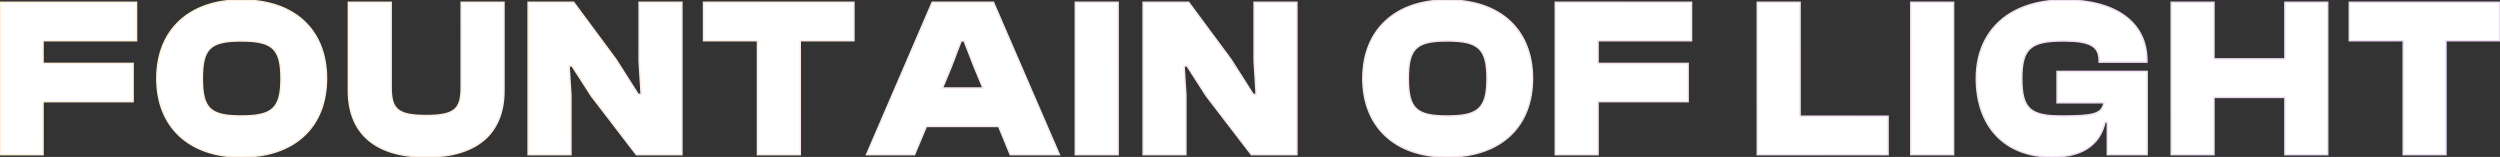
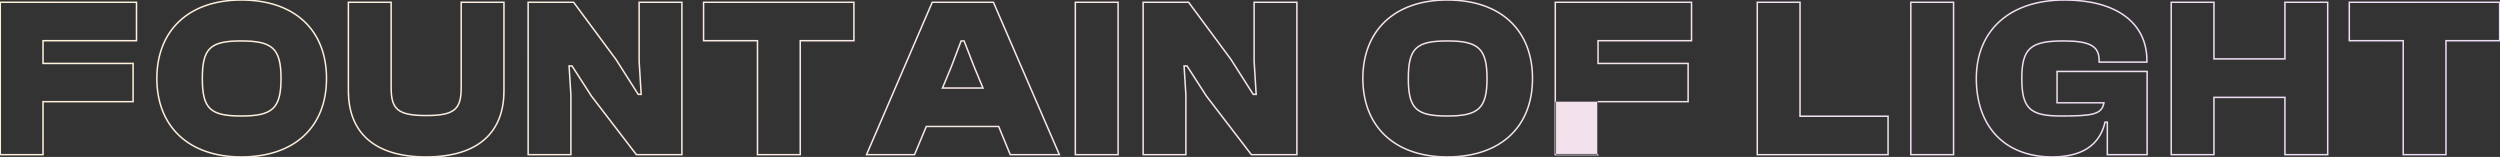
<svg xmlns="http://www.w3.org/2000/svg" width="6595" height="414" viewBox="0 0 6595 414" fill="none">
  <rect x="0" y="0" width="6595" height="414" fill="#333333" stroke="none" />
-   <path d="M113.488 408V268.2H351.088V167.4H113.488V107.4H360.088V6H0.688V408H113.488ZM636.35 414C779.75 414 861.35 332.4 861.35 207C861.35 81.6 779.75 -4.29153e-06 636.35 -4.29153e-06C496.55 -4.29153e-06 413.75 81.6 413.75 207C413.75 332.4 496.55 414 636.35 414ZM636.35 306C554.75 306 533.75 286.8 533.75 207C533.75 127.2 554.75 108 636.35 108C717.95 108 741.35 127.2 741.35 207C741.35 286.8 717.95 306 636.35 306ZM1124.23 414C1264.63 414 1329.43 346.2 1329.43 239.4V6H1216.63V230.4C1216.63 287.4 1200.43 304.8 1124.23 304.8C1048.03 304.8 1031.83 287.4 1031.83 230.4V6H919.03V239.4C919.03 346.2 983.83 414 1124.23 414ZM1506.03 408V250.8L1501.23 174H1509.03L1560.03 253.2L1678.83 408H1798.83V6H1686.03V161.4L1691.43 249H1683.63L1624.83 156.6L1513.23 6H1393.23V408H1506.03ZM2111.02 408V107.4H2252.62V6H1856.02V107.4H1998.22V408H2111.02ZM2412.47 408L2443.67 333.6H2634.47L2665.07 408H2794.67L2620.67 6H2459.27L2285.87 408H2412.47ZM2509.67 175.8L2535.47 108H2543.27L2569.67 175.8L2593.07 232.2H2486.27L2509.67 175.8ZM2949.54 408V6H2836.74V408H2949.54ZM3128.37 408V250.8L3123.57 174H3131.37L3182.37 253.2L3301.17 408H3421.17V6H3308.37V161.4L3313.77 249H3305.97L3247.17 156.6L3135.57 6H3015.57V408H3128.37ZM3817.76 414C3961.16 414 4042.76 332.4 4042.76 207C4042.76 81.6 3961.16 -4.29153e-06 3817.76 -4.29153e-06C3677.96 -4.29153e-06 3595.16 81.6 3595.16 207C3595.16 332.4 3677.96 414 3817.76 414ZM3817.76 306C3736.16 306 3715.16 286.8 3715.16 207C3715.16 127.2 3736.16 108 3817.76 108C3899.36 108 3922.76 127.2 3922.76 207C3922.76 286.8 3899.36 306 3817.76 306ZM4215.64 408V268.2H4453.24V167.4H4215.64V107.4H4462.24V6H4102.84V408H4215.64ZM4980.69 408V306.6H4748.49V6H4635.69V408H4980.69ZM5153.49 408V6H5040.69V408H5153.49ZM5413.92 414C5508.12 414 5542.32 369 5553.12 322.2H5559.12V408H5664.12V188.4H5426.52V271.2H5550.12C5544.72 301.8 5520.72 306 5437.32 306C5355.72 306 5333.52 286.8 5333.52 207C5333.52 127.2 5356.92 108 5443.32 108C5514.72 108 5537.52 122.4 5537.52 159.6V163.8H5663.52V159.6C5663.52 60 5582.52 -4.29153e-06 5446.32 -4.29153e-06C5299.92 -4.29153e-06 5213.52 81.6 5213.52 207C5213.52 332.4 5287.32 414 5413.92 414ZM5840.44 408V256.8H6027.64V408H6140.44V6H6027.64V155.4H5840.44V6H5727.64V408H5840.44ZM6452.47 408V107.4H6594.07V6H6197.47V107.4H6339.67V408H6452.47Z" fill="white" />
-   <path d="M113.488 408V410H115.488V408H113.488ZM113.488 268.2V266.2H111.488V268.2H113.488ZM351.088 268.2V270.2H353.088V268.2H351.088ZM351.088 167.4H353.088V165.4H351.088V167.4ZM113.488 167.4H111.488V169.4H113.488V167.4ZM113.488 107.4V105.4H111.488V107.4H113.488ZM360.088 107.4V109.4H362.088V107.4H360.088ZM360.088 6H362.088V4H360.088V6ZM0.688 6V4H-1.312V6H0.688ZM0.688 408H-1.312V410H0.688V408ZM115.488 408V268.2H111.488V408H115.488ZM113.488 270.2H351.088V266.2H113.488V270.2ZM353.088 268.2V167.4H349.088V268.2H353.088ZM351.088 165.4H113.488V169.4H351.088V165.4ZM115.488 167.4V107.4H111.488V167.4H115.488ZM113.488 109.4H360.088V105.4H113.488V109.4ZM362.088 107.4V6H358.088V107.4H362.088ZM360.088 4H0.688V8H360.088V4ZM-1.312 6V408H2.688V6H-1.312ZM0.688 410H113.488V406H0.688V410ZM636.35 416C708.423 416 765.211 395.489 803.996 358.981C842.793 322.462 863.35 270.146 863.35 207H859.35C859.35 269.254 839.107 320.438 801.254 356.069C763.389 391.711 707.677 412 636.35 412V416ZM863.35 207C863.35 143.854 842.793 91.538 803.996 55.019C765.211 18.511 708.423 -2 636.35 -2V2C707.677 2 763.389 22.289 801.254 57.931C839.107 93.562 859.35 144.746 859.35 207H863.35ZM636.35 -2C566.064 -2 509.88 18.518 471.251 55.021C432.611 91.536 411.75 143.846 411.75 207H415.75C415.75 144.754 436.289 93.564 473.999 57.929C511.72 22.282 566.836 2 636.35 2V-2ZM411.75 207C411.75 270.154 432.611 322.464 471.251 358.979C509.88 395.482 566.064 416 636.35 416V412C566.836 412 511.72 391.718 473.999 356.071C436.289 320.436 415.75 269.246 415.75 207H411.75ZM636.35 304C595.521 304 570.647 299.147 555.832 284.98C541.048 270.841 535.75 246.902 535.75 207H531.75C531.75 246.898 536.952 272.459 553.068 287.87C569.153 303.253 595.579 308 636.35 308V304ZM535.75 207C535.75 167.098 541.048 143.159 555.832 129.02C570.647 114.853 595.521 110 636.35 110V106C595.579 106 569.153 110.747 553.068 126.13C536.952 141.541 531.75 167.102 531.75 207H535.75ZM636.35 110C677.169 110 702.672 114.848 718.095 129.046C733.465 143.195 739.35 167.138 739.35 207H743.35C743.35 167.062 737.535 141.505 720.805 126.104C704.128 110.752 677.131 106 636.35 106V110ZM739.35 207C739.35 246.862 733.465 270.805 718.095 284.954C702.672 299.152 677.169 304 636.35 304V308C677.131 308 704.128 303.248 720.805 287.896C737.535 272.495 743.35 246.938 743.35 207H739.35ZM1329.43 6H1331.43V4H1329.43V6ZM1216.63 6V4H1214.63V6H1216.63ZM1031.83 6H1033.83V4H1031.83V6ZM919.03 6V4H917.03V6H919.03ZM1124.23 416C1194.72 416 1246.57 398.98 1280.82 368.238C1315.09 337.466 1331.43 293.212 1331.43 239.4H1327.43C1327.43 292.388 1311.37 335.434 1278.14 365.262C1244.89 395.12 1194.14 412 1124.23 412V416ZM1331.43 239.4V6H1327.43V239.4H1331.43ZM1329.43 4H1216.63V8H1329.43V4ZM1214.63 6V230.4H1218.63V6H1214.63ZM1214.63 230.4C1214.63 258.863 1210.54 276.604 1197.71 287.448C1184.75 298.402 1162.36 302.8 1124.23 302.8V306.8C1162.3 306.8 1186.11 302.498 1200.3 290.502C1214.62 278.396 1218.63 258.937 1218.63 230.4H1214.63ZM1124.23 302.8C1086.1 302.8 1063.71 298.402 1050.75 287.448C1037.92 276.604 1033.83 258.863 1033.83 230.4H1029.83C1029.83 258.937 1033.84 278.396 1048.16 290.502C1062.35 302.498 1086.16 306.8 1124.23 306.8V302.8ZM1033.83 230.4V6H1029.83V230.4H1033.83ZM1031.83 4H919.03V8H1031.83V4ZM917.03 6V239.4H921.03V6H917.03ZM917.03 239.4C917.03 293.212 933.368 337.466 967.644 368.238C1001.89 398.98 1053.74 416 1124.23 416V412C1054.32 412 1003.57 395.12 970.316 365.262C937.092 335.434 921.03 292.388 921.03 239.4H917.03ZM1506.03 408V410H1508.03V408H1506.03ZM1506.03 250.8H1508.03V250.738L1508.02 250.675L1506.03 250.8ZM1501.23 174V172H1499.1L1499.23 174.125L1501.23 174ZM1509.03 174L1510.71 172.917L1510.12 172H1509.03V174ZM1560.03 253.2L1558.35 254.283L1558.39 254.352L1558.44 254.418L1560.03 253.2ZM1678.83 408L1677.24 409.218L1677.84 410H1678.83V408ZM1798.83 408V410H1800.83V408H1798.83ZM1798.83 6H1800.83V4H1798.83V6ZM1686.03 6V4H1684.03V6H1686.03ZM1686.03 161.4H1684.03V161.462L1684.03 161.523L1686.03 161.4ZM1691.43 249V251H1693.55L1693.42 248.877L1691.43 249ZM1683.63 249L1681.94 250.074L1682.53 251H1683.63V249ZM1624.83 156.6L1626.51 155.526L1626.48 155.466L1626.43 155.409L1624.83 156.6ZM1513.23 6L1514.83 4.809L1514.23 4H1513.23V6ZM1393.23 6V4H1391.23V6H1393.23ZM1393.23 408H1391.23V410H1393.23V408ZM1508.03 408V250.8H1504.03V408H1508.03ZM1508.02 250.675L1503.22 173.875L1499.23 174.125L1504.03 250.925L1508.02 250.675ZM1501.23 176H1509.03V172H1501.23V176ZM1507.35 175.083L1558.35 254.283L1561.71 252.117L1510.71 172.917L1507.35 175.083ZM1558.44 254.418L1677.24 409.218L1680.41 406.782L1561.61 251.982L1558.44 254.418ZM1678.83 410H1798.83V406H1678.83V410ZM1800.83 408V6H1796.83V408H1800.83ZM1798.83 4H1686.03V8H1798.83V4ZM1684.03 6V161.4H1688.03V6H1684.03ZM1684.03 161.523L1689.43 249.123L1693.42 248.877L1688.02 161.277L1684.03 161.523ZM1691.43 247H1683.63V251H1691.43V247ZM1685.31 247.926L1626.51 155.526L1623.14 157.674L1681.94 250.074L1685.31 247.926ZM1626.43 155.409L1514.83 4.809L1511.62 7.191L1623.22 157.791L1626.43 155.409ZM1513.23 4H1393.23V8H1513.23V4ZM1391.23 6V408H1395.23V6H1391.23ZM1393.23 410H1506.03V406H1393.23V410ZM2111.02 408V410H2113.02V408H2111.02ZM2111.02 107.4V105.4H2109.02V107.4H2111.02ZM2252.62 107.4V109.4H2254.62V107.4H2252.62ZM2252.62 6H2254.62V4H2252.62V6ZM1856.02 6V4H1854.02V6H1856.02ZM1856.02 107.4H1854.02V109.4H1856.02V107.4ZM1998.22 107.4H2000.22V105.4H1998.22V107.4ZM1998.22 408H1996.22V410H1998.22V408ZM2113.02 408V107.4H2109.02V408H2113.02ZM2111.02 109.4H2252.62V105.4H2111.02V109.4ZM2254.62 107.4V6H2250.62V107.4H2254.62ZM2252.62 4H1856.02V8H2252.62V4ZM1854.02 6V107.4H1858.02V6H1854.02ZM1856.02 109.4H1998.22V105.4H1856.02V109.4ZM1996.22 107.4V408H2000.22V107.4H1996.22ZM1998.22 410H2111.02V406H1998.22V410ZM2412.47 408V410H2413.8L2414.31 408.773L2412.47 408ZM2443.67 333.6V331.6H2442.34L2441.82 332.827L2443.67 333.6ZM2634.47 333.6L2636.32 332.839L2635.81 331.6H2634.47V333.6ZM2665.07 408L2663.22 408.761L2663.73 410H2665.07V408ZM2794.67 408V410H2797.71L2796.5 407.206L2794.67 408ZM2620.67 6L2622.5 5.206L2621.98 4H2620.67V6ZM2459.27 6V4H2457.95L2457.43 5.208L2459.27 6ZM2285.87 408L2284.03 407.208L2282.83 410H2285.87V408ZM2509.67 175.8L2511.51 176.566L2511.53 176.539L2511.54 176.511L2509.67 175.8ZM2535.47 108V106H2534.09L2533.6 107.289L2535.47 108ZM2543.27 108L2545.13 107.274L2544.63 106H2543.27V108ZM2569.67 175.8L2567.8 176.526L2567.81 176.546L2567.82 176.566L2569.67 175.8ZM2593.07 232.2V234.2H2596.06L2594.91 231.434L2593.07 232.2ZM2486.27 232.2L2484.42 231.434L2483.27 234.2H2486.27V232.2ZM2414.31 408.773L2445.51 334.373L2441.82 332.827L2410.62 407.227L2414.31 408.773ZM2443.67 335.6H2634.47V331.6H2443.67V335.6ZM2632.62 334.361L2663.22 408.761L2666.92 407.239L2636.32 332.839L2632.62 334.361ZM2665.07 410H2794.67V406H2665.07V410ZM2796.5 407.206L2622.5 5.206L2618.83 6.794L2792.83 408.794L2796.5 407.206ZM2620.67 4H2459.27V8H2620.67V4ZM2457.43 5.208L2284.03 407.208L2287.7 408.792L2461.1 6.792L2457.43 5.208ZM2285.87 410H2412.47V406H2285.87V410ZM2511.54 176.511L2537.34 108.711L2533.6 107.289L2507.8 175.089L2511.54 176.511ZM2535.47 110H2543.27V106H2535.47V110ZM2541.4 108.726L2567.8 176.526L2571.53 175.074L2545.13 107.274L2541.4 108.726ZM2567.82 176.566L2591.22 232.966L2594.91 231.434L2571.51 175.034L2567.82 176.566ZM2593.07 230.2H2486.27V234.2H2593.07V230.2ZM2488.11 232.966L2511.51 176.566L2507.82 175.034L2484.42 231.434L2488.11 232.966ZM2949.54 408V410H2951.54V408H2949.54ZM2949.54 6H2951.54V4H2949.54V6ZM2836.74 6V4H2834.74V6H2836.74ZM2836.74 408H2834.74V410H2836.74V408ZM2951.54 408V6H2947.54V408H2951.54ZM2949.54 4H2836.74V8H2949.54V4ZM2834.74 6V408H2838.74V6H2834.74ZM2836.74 410H2949.54V406H2836.74V410ZM3128.37 408V410H3130.37V408H3128.37ZM3128.37 250.8H3130.37V250.738L3130.37 250.675L3128.37 250.8ZM3123.57 174V172H3121.44L3121.57 174.125L3123.57 174ZM3131.37 174L3133.05 172.917L3132.46 172H3131.37V174ZM3182.37 253.2L3180.69 254.283L3180.73 254.352L3180.78 254.418L3182.37 253.2ZM3301.17 408L3299.58 409.218L3300.18 410H3301.17V408ZM3421.17 408V410H3423.17V408H3421.17ZM3421.17 6H3423.17V4H3421.17V6ZM3308.37 6V4H3306.37V6H3308.37ZM3308.37 161.4H3306.37V161.462L3306.37 161.523L3308.37 161.4ZM3313.77 249V251H3315.9L3315.77 248.877L3313.77 249ZM3305.97 249L3304.28 250.074L3304.87 251H3305.97V249ZM3247.17 156.6L3248.86 155.526L3248.82 155.466L3248.78 155.409L3247.17 156.6ZM3135.57 6L3137.18 4.809L3136.58 4H3135.57V6ZM3015.57 6V4H3013.57V6H3015.57ZM3015.57 408H3013.57V410H3015.57V408ZM3130.37 408V250.8H3126.37V408H3130.37ZM3130.37 250.675L3125.57 173.875L3121.57 174.125L3126.37 250.925L3130.37 250.675ZM3123.57 176H3131.37V172H3123.57V176ZM3129.69 175.083L3180.69 254.283L3184.05 252.117L3133.05 172.917L3129.69 175.083ZM3180.78 254.418L3299.58 409.218L3302.76 406.782L3183.96 251.982L3180.78 254.418ZM3301.17 410H3421.17V406H3301.17V410ZM3423.17 408V6H3419.17V408H3423.17ZM3421.17 4H3308.37V8H3421.17V4ZM3306.37 6V161.4H3310.37V6H3306.37ZM3306.37 161.523L3311.77 249.123L3315.77 248.877L3310.37 161.277L3306.37 161.523ZM3313.77 247H3305.97V251H3313.77V247ZM3307.66 247.926L3248.86 155.526L3245.48 157.674L3304.28 250.074L3307.66 247.926ZM3248.78 155.409L3137.18 4.809L3133.96 7.191L3245.56 157.791L3248.78 155.409ZM3135.57 4H3015.57V8H3135.57V4ZM3013.57 6V408H3017.57V6H3013.57ZM3015.57 410H3128.37V406H3015.57V410ZM3817.76 416C3889.83 416 3946.62 395.489 3985.4 358.981C4024.2 322.462 4044.76 270.146 4044.76 207H4040.76C4040.76 269.254 4020.51 320.438 3982.66 356.069C3944.8 391.711 3889.08 412 3817.76 412V416ZM4044.76 207C4044.76 143.854 4024.2 91.538 3985.4 55.019C3946.62 18.511 3889.83 -2 3817.76 -2V2C3889.08 2 3944.8 22.289 3982.66 57.931C4020.51 93.562 4040.76 144.746 4040.76 207H4044.76ZM3817.76 -2C3747.47 -2 3691.29 18.518 3652.66 55.021C3614.02 91.536 3593.16 143.846 3593.16 207H3597.16C3597.16 144.754 3617.69 93.564 3655.4 57.929C3693.13 22.282 3748.24 2 3817.76 2V-2ZM3593.16 207C3593.16 270.154 3614.02 322.464 3652.66 358.979C3691.29 395.482 3747.47 416 3817.76 416V412C3748.24 412 3693.13 391.718 3655.4 356.071C3617.69 320.436 3597.16 269.246 3597.16 207H3593.16ZM3817.76 304C3776.93 304 3752.05 299.147 3737.24 284.98C3722.45 270.841 3717.16 246.902 3717.16 207H3713.16C3713.16 246.898 3718.36 272.459 3734.47 287.87C3750.56 303.253 3776.99 308 3817.76 308V304ZM3717.16 207C3717.16 167.098 3722.45 143.159 3737.24 129.02C3752.05 114.853 3776.93 110 3817.76 110V106C3776.99 106 3750.56 110.747 3734.47 126.13C3718.36 141.541 3713.16 167.102 3713.16 207H3717.16ZM3817.76 110C3858.58 110 3884.08 114.848 3899.5 129.046C3914.87 143.195 3920.76 167.138 3920.76 207H3924.76C3924.76 167.062 3918.94 141.505 3902.21 126.104C3885.53 110.752 3858.54 106 3817.76 106V110ZM3920.76 207C3920.76 246.862 3914.87 270.805 3899.5 284.954C3884.08 299.152 3858.58 304 3817.76 304V308C3858.54 308 3885.53 303.248 3902.21 287.896C3918.94 272.495 3924.76 246.938 3924.76 207H3920.76ZM4215.64 408V410H4217.64V408H4215.64ZM4215.64 268.2V266.2H4213.64V268.2H4215.64ZM4453.24 268.2V270.2H4455.24V268.2H4453.24ZM4453.24 167.4H4455.24V165.4H4453.24V167.4ZM4215.64 167.4H4213.64V169.4H4215.64V167.4ZM4215.64 107.4V105.4H4213.64V107.4H4215.64ZM4462.24 107.4V109.4H4464.24V107.4H4462.24ZM4462.24 6H4464.24V4H4462.24V6ZM4102.84 6V4H4100.84V6H4102.84ZM4102.84 408H4100.84V410H4102.84V408ZM4217.64 408V268.2H4213.64V408H4217.64ZM4215.64 270.2H4453.24V266.2H4215.64V270.2ZM4455.24 268.2V167.4H4451.24V268.2H4455.24ZM4453.24 165.4H4215.64V169.4H4453.24V165.4ZM4217.64 167.4V107.4H4213.64V167.4H4217.64ZM4215.64 109.4H4462.24V105.4H4215.64V109.4ZM4464.24 107.4V6H4460.24V107.4H4464.24ZM4462.24 4H4102.84V8H4462.24V4ZM4100.84 6V408H4104.84V6H4100.84ZM4102.84 410H4215.64V406H4102.84V410ZM4980.69 408V410H4982.69V408H4980.69ZM4980.69 306.6H4982.69V304.6H4980.69V306.6ZM4748.49 306.6H4746.49V308.6H4748.49V306.6ZM4748.49 6H4750.49V4H4748.49V6ZM4635.69 6V4H4633.69V6H4635.69ZM4635.69 408H4633.69V410H4635.69V408ZM4982.69 408V306.6H4978.69V408H4982.69ZM4980.69 304.6H4748.49V308.6H4980.69V304.6ZM4750.49 306.6V6H4746.49V306.6H4750.49ZM4748.49 4H4635.69V8H4748.49V4ZM4633.69 6V408H4637.69V6H4633.69ZM4635.69 410H4980.69V406H4635.69V410ZM5153.49 408V410H5155.49V408H5153.49ZM5153.49 6H5155.49V4H5153.49V6ZM5040.69 6V4H5038.69V6H5040.69ZM5040.69 408H5038.69V410H5040.69V408ZM5155.49 408V6H5151.49V408H5155.49ZM5153.49 4H5040.69V8H5153.49V4ZM5038.69 6V408H5042.69V6H5038.69ZM5040.69 410H5153.49V406H5040.69V410ZM5553.12 322.2V320.2H5551.52L5551.17 321.75L5553.12 322.2ZM5559.12 322.2H5561.12V320.2H5559.12V322.2ZM5559.12 408H5557.12V410H5559.12V408ZM5664.12 408V410H5666.12V408H5664.12ZM5664.12 188.4H5666.12V186.4H5664.12V188.4ZM5426.52 188.4V186.4H5424.52V188.4H5426.52ZM5426.52 271.2H5424.52V273.2H5426.52V271.2ZM5550.12 271.2L5552.09 271.548L5552.5 269.2H5550.12V271.2ZM5537.52 163.8H5535.52V165.8H5537.52V163.8ZM5663.52 163.8V165.8H5665.52V163.8H5663.52ZM5413.92 416C5461.33 416 5493.91 404.671 5516.03 387.22C5538.15 369.766 5549.59 346.365 5555.06 322.65L5551.17 321.75C5545.84 344.835 5534.78 367.334 5513.55 384.08C5492.32 400.829 5460.7 412 5413.92 412V416ZM5553.12 324.2H5559.12V320.2H5553.12V324.2ZM5557.12 322.2V408H5561.12V322.2H5557.12ZM5559.12 410H5664.12V406H5559.12V410ZM5666.12 408V188.4H5662.12V408H5666.12ZM5664.12 186.4H5426.52V190.4H5664.12V186.4ZM5424.52 188.4V271.2H5428.52V188.4H5424.52ZM5426.52 273.2H5550.12V269.2H5426.52V273.2ZM5548.15 270.852C5546.84 278.26 5544.44 283.863 5540.47 288.194C5536.48 292.532 5530.75 295.777 5522.42 298.152C5505.64 302.935 5479.09 304 5437.32 304V308C5478.94 308 5506.09 306.965 5523.51 301.998C5532.29 299.498 5538.77 295.955 5543.41 290.9C5548.06 285.837 5550.69 279.44 5552.09 271.548L5548.15 270.852ZM5437.32 304C5396.49 304 5371.3 299.149 5356.18 284.966C5341.11 270.823 5335.52 246.882 5335.52 207H5331.52C5331.52 246.918 5337.02 272.477 5353.45 287.884C5369.83 303.251 5396.54 308 5437.32 308V304ZM5335.52 207C5335.52 167.136 5341.4 143.216 5357.34 129.071C5373.37 114.852 5400.08 110 5443.32 110V106C5400.15 106 5371.96 110.748 5354.69 126.079C5337.33 141.484 5331.52 167.064 5331.52 207H5335.52ZM5443.32 110C5479 110 5502.08 113.62 5516.21 121.592C5523.21 125.539 5527.99 130.543 5531.04 136.73C5534.12 142.948 5535.52 150.492 5535.52 159.6H5539.52C5539.52 150.108 5538.06 141.902 5534.63 134.957C5531.18 127.982 5525.8 122.411 5518.17 118.108C5503.06 109.58 5479.03 106 5443.32 106V110ZM5535.52 159.6V163.8H5539.52V159.6H5535.52ZM5537.52 165.8H5663.52V161.8H5537.52V165.8ZM5665.52 163.8V159.6H5661.52V163.8H5665.52ZM5665.52 159.6C5665.52 109.189 5644.98 68.681 5607.18 40.84C5569.44 13.053 5514.67 -2 5446.32 -2V2C5514.16 2 5567.99 16.947 5604.8 44.06C5641.55 71.119 5661.52 110.411 5661.52 159.6H5665.52ZM5446.32 -2C5372.75 -2 5314.03 18.504 5273.67 54.992C5233.3 91.499 5211.52 143.819 5211.52 207H5215.52C5215.52 144.781 5236.94 93.601 5276.36 57.959C5315.8 22.296 5373.48 2 5446.32 2V-2ZM5211.52 207C5211.52 270.087 5230.08 322.374 5264.79 358.903C5299.51 395.445 5350.17 416 5413.92 416V412C5351.06 412 5301.52 391.755 5267.69 356.147C5233.85 320.526 5215.52 269.313 5215.52 207H5211.52ZM5840.44 408V410H5842.44V408H5840.44ZM5840.44 256.8V254.8H5838.44V256.8H5840.44ZM6027.64 256.8H6029.64V254.8H6027.64V256.8ZM6027.64 408H6025.64V410H6027.64V408ZM6140.44 408V410H6142.44V408H6140.44ZM6140.44 6H6142.44V4H6140.44V6ZM6027.64 6V4H6025.64V6H6027.64ZM6027.64 155.4V157.4H6029.64V155.4H6027.64ZM5840.44 155.4H5838.44V157.4H5840.44V155.4ZM5840.44 6H5842.44V4H5840.44V6ZM5727.64 6V4H5725.64V6H5727.64ZM5727.64 408H5725.64V410H5727.64V408ZM5842.44 408V256.8H5838.44V408H5842.44ZM5840.44 258.8H6027.64V254.8H5840.44V258.8ZM6025.64 256.8V408H6029.64V256.8H6025.64ZM6027.64 410H6140.44V406H6027.64V410ZM6142.44 408V6H6138.44V408H6142.44ZM6140.44 4H6027.64V8H6140.44V4ZM6025.64 6V155.4H6029.64V6H6025.64ZM6027.64 153.4H5840.44V157.4H6027.64V153.4ZM5842.44 155.4V6H5838.44V155.4H5842.44ZM5840.44 4H5727.64V8H5840.44V4ZM5725.64 6V408H5729.64V6H5725.64ZM5727.64 410H5840.44V406H5727.64V410ZM6452.47 408V410H6454.47V408H6452.47ZM6452.47 107.4V105.4H6450.47V107.4H6452.47ZM6594.07 107.4V109.4H6596.07V107.4H6594.07ZM6594.07 6H6596.07V4H6594.07V6ZM6197.47 6V4H6195.47V6H6197.47ZM6197.47 107.4H6195.47V109.4H6197.47V107.4ZM6339.67 107.4H6341.67V105.4H6339.67V107.4ZM6339.67 408H6337.67V410H6339.67V408ZM6454.47 408V107.4H6450.47V408H6454.47ZM6452.47 109.4H6594.07V105.4H6452.47V109.4ZM6596.07 107.4V6H6592.07V107.4H6596.07ZM6594.07 4H6197.47V8H6594.07V4ZM6195.47 6V107.4H6199.47V6H6195.47ZM6197.47 109.4H6339.67V105.4H6197.47V109.4ZM6337.67 107.4V408H6341.67V107.4H6337.67ZM6339.67 410H6452.47V406H6339.67V410Z" fill="url(#paint0_linear_3_9)" />
+   <path d="M113.488 408V410H115.488V408H113.488ZM113.488 268.2V266.2H111.488V268.2H113.488ZM351.088 268.2V270.2H353.088V268.2H351.088ZM351.088 167.4H353.088V165.4H351.088V167.4ZM113.488 167.4H111.488V169.4H113.488V167.4ZM113.488 107.4V105.4H111.488V107.4H113.488ZM360.088 107.4V109.4H362.088V107.4H360.088ZM360.088 6H362.088V4H360.088V6ZM0.688 6V4H-1.312V6H0.688ZM0.688 408H-1.312V410H0.688V408ZM115.488 408V268.2H111.488V408H115.488ZM113.488 270.2H351.088V266.2H113.488V270.2ZM353.088 268.2V167.4H349.088V268.2H353.088ZM351.088 165.4H113.488V169.4H351.088V165.4ZM115.488 167.4V107.4H111.488V167.4H115.488ZM113.488 109.4H360.088V105.4H113.488V109.4ZM362.088 107.4V6H358.088V107.4H362.088ZM360.088 4H0.688V8H360.088V4ZM-1.312 6V408H2.688V6H-1.312ZM0.688 410H113.488V406H0.688V410ZM636.35 416C708.423 416 765.211 395.489 803.996 358.981C842.793 322.462 863.35 270.146 863.35 207H859.35C859.35 269.254 839.107 320.438 801.254 356.069C763.389 391.711 707.677 412 636.35 412V416ZM863.35 207C863.35 143.854 842.793 91.538 803.996 55.019C765.211 18.511 708.423 -2 636.35 -2V2C707.677 2 763.389 22.289 801.254 57.931C839.107 93.562 859.35 144.746 859.35 207H863.35ZM636.35 -2C566.064 -2 509.88 18.518 471.251 55.021C432.611 91.536 411.75 143.846 411.75 207H415.75C415.75 144.754 436.289 93.564 473.999 57.929C511.72 22.282 566.836 2 636.35 2V-2ZM411.75 207C411.75 270.154 432.611 322.464 471.251 358.979C509.88 395.482 566.064 416 636.35 416V412C566.836 412 511.72 391.718 473.999 356.071C436.289 320.436 415.75 269.246 415.75 207H411.75ZM636.35 304C595.521 304 570.647 299.147 555.832 284.98C541.048 270.841 535.75 246.902 535.75 207H531.75C531.75 246.898 536.952 272.459 553.068 287.87C569.153 303.253 595.579 308 636.35 308V304ZM535.75 207C535.75 167.098 541.048 143.159 555.832 129.02C570.647 114.853 595.521 110 636.35 110V106C595.579 106 569.153 110.747 553.068 126.13C536.952 141.541 531.75 167.102 531.75 207H535.75ZM636.35 110C677.169 110 702.672 114.848 718.095 129.046C733.465 143.195 739.35 167.138 739.35 207H743.35C743.35 167.062 737.535 141.505 720.805 126.104C704.128 110.752 677.131 106 636.35 106V110ZM739.35 207C739.35 246.862 733.465 270.805 718.095 284.954C702.672 299.152 677.169 304 636.35 304V308C677.131 308 704.128 303.248 720.805 287.896C737.535 272.495 743.35 246.938 743.35 207H739.35ZM1329.43 6H1331.43V4H1329.43V6ZM1216.63 6V4H1214.63V6H1216.63ZM1031.83 6H1033.83V4H1031.83V6ZM919.03 6V4H917.03V6H919.03ZM1124.23 416C1194.72 416 1246.57 398.98 1280.82 368.238C1315.09 337.466 1331.43 293.212 1331.43 239.4H1327.43C1327.43 292.388 1311.37 335.434 1278.14 365.262C1244.89 395.12 1194.14 412 1124.23 412V416ZM1331.43 239.4V6H1327.43V239.4H1331.43ZM1329.43 4H1216.63V8H1329.43V4ZM1214.63 6V230.4H1218.63V6H1214.63ZM1214.63 230.4C1214.63 258.863 1210.54 276.604 1197.71 287.448C1184.75 298.402 1162.36 302.8 1124.23 302.8V306.8C1162.3 306.8 1186.11 302.498 1200.3 290.502C1214.62 278.396 1218.63 258.937 1218.63 230.4H1214.63ZM1124.23 302.8C1086.1 302.8 1063.71 298.402 1050.75 287.448C1037.92 276.604 1033.83 258.863 1033.83 230.4H1029.83C1029.83 258.937 1033.84 278.396 1048.16 290.502C1062.35 302.498 1086.16 306.8 1124.23 306.8V302.8ZM1033.83 230.4V6H1029.83V230.4H1033.83ZM1031.83 4H919.03V8H1031.83V4ZM917.03 6V239.4H921.03V6H917.03ZM917.03 239.4C917.03 293.212 933.368 337.466 967.644 368.238C1001.89 398.98 1053.74 416 1124.23 416V412C1054.32 412 1003.57 395.12 970.316 365.262C937.092 335.434 921.03 292.388 921.03 239.4H917.03ZM1506.03 408V410H1508.03V408H1506.03ZM1506.03 250.8H1508.03V250.738L1508.02 250.675L1506.03 250.8ZM1501.23 174V172H1499.1L1499.23 174.125L1501.23 174ZM1509.03 174L1510.71 172.917L1510.12 172H1509.03V174ZM1560.03 253.2L1558.35 254.283L1558.39 254.352L1558.44 254.418L1560.03 253.2ZM1678.83 408L1677.24 409.218L1677.84 410H1678.83V408ZM1798.83 408V410H1800.83V408H1798.83ZM1798.83 6H1800.83V4H1798.83V6ZM1686.03 6V4H1684.03V6H1686.03ZM1686.03 161.4H1684.03V161.462L1684.03 161.523L1686.03 161.4ZM1691.43 249V251H1693.55L1693.42 248.877L1691.43 249ZM1683.63 249L1681.94 250.074L1682.53 251H1683.63V249ZM1624.83 156.6L1626.51 155.526L1626.48 155.466L1626.43 155.409L1624.83 156.6ZM1513.23 6L1514.83 4.809L1514.23 4H1513.23V6ZM1393.23 6V4H1391.23V6H1393.23ZM1393.23 408H1391.23V410H1393.23V408ZM1508.03 408V250.8H1504.03V408H1508.03ZM1508.02 250.675L1503.22 173.875L1499.23 174.125L1504.03 250.925L1508.02 250.675ZM1501.23 176H1509.03V172H1501.23V176ZM1507.35 175.083L1558.35 254.283L1561.71 252.117L1510.71 172.917L1507.35 175.083ZM1558.44 254.418L1677.24 409.218L1680.41 406.782L1561.61 251.982L1558.44 254.418ZM1678.83 410H1798.83V406H1678.83V410ZM1800.83 408V6H1796.83V408H1800.83ZM1798.83 4H1686.03V8H1798.83V4ZM1684.03 6V161.4H1688.03V6H1684.03ZM1684.03 161.523L1689.43 249.123L1693.42 248.877L1688.02 161.277L1684.03 161.523ZM1691.43 247H1683.63V251H1691.43V247ZM1685.31 247.926L1626.51 155.526L1623.14 157.674L1681.94 250.074L1685.31 247.926ZM1626.43 155.409L1514.83 4.809L1511.62 7.191L1623.22 157.791L1626.43 155.409ZM1513.23 4H1393.23V8H1513.23V4ZM1391.23 6V408H1395.23V6H1391.23ZM1393.23 410H1506.03V406H1393.23V410ZM2111.02 408V410H2113.02V408H2111.02ZM2111.02 107.4V105.4H2109.02V107.4H2111.02ZM2252.62 107.4V109.4H2254.62V107.4H2252.62ZM2252.62 6H2254.62V4H2252.62V6ZM1856.02 6V4H1854.02V6H1856.02ZM1856.02 107.4H1854.02V109.4H1856.02V107.4ZM1998.22 107.4H2000.22V105.4H1998.22V107.4ZM1998.22 408H1996.22V410H1998.22V408ZM2113.02 408V107.4H2109.02V408H2113.02ZM2111.02 109.4H2252.62V105.4H2111.02V109.4ZM2254.62 107.4V6H2250.62V107.4H2254.62ZM2252.62 4H1856.02V8H2252.62V4ZM1854.02 6V107.4H1858.02V6H1854.02ZM1856.02 109.4H1998.22V105.4H1856.02V109.4ZM1996.22 107.4V408H2000.22V107.4H1996.22ZM1998.22 410H2111.02V406H1998.22V410ZM2412.47 408V410H2413.8L2414.31 408.773L2412.47 408ZM2443.67 333.6V331.6H2442.34L2441.82 332.827L2443.67 333.6ZM2634.47 333.6L2636.32 332.839L2635.81 331.6H2634.47V333.6ZM2665.07 408L2663.22 408.761L2663.73 410H2665.07V408ZM2794.67 408V410H2797.71L2796.5 407.206L2794.67 408ZM2620.67 6L2622.5 5.206L2621.98 4H2620.67V6ZM2459.27 6V4H2457.95L2457.43 5.208L2459.27 6ZM2285.87 408L2284.03 407.208L2282.83 410H2285.87V408ZM2509.67 175.8L2511.51 176.566L2511.53 176.539L2511.54 176.511L2509.67 175.8ZM2535.47 108V106H2534.09L2533.6 107.289L2535.47 108ZM2543.27 108L2545.13 107.274L2544.63 106H2543.27V108ZM2569.67 175.8L2567.8 176.526L2567.81 176.546L2567.82 176.566L2569.67 175.8ZM2593.07 232.2V234.2H2596.06L2594.91 231.434L2593.07 232.2ZM2486.27 232.2L2484.42 231.434L2483.27 234.2H2486.27V232.2ZM2414.31 408.773L2445.51 334.373L2441.82 332.827L2410.62 407.227L2414.31 408.773ZM2443.67 335.6H2634.47V331.6H2443.67V335.6ZM2632.62 334.361L2663.22 408.761L2666.92 407.239L2636.32 332.839L2632.62 334.361ZM2665.07 410H2794.67V406H2665.07V410ZM2796.5 407.206L2622.5 5.206L2618.83 6.794L2792.83 408.794L2796.5 407.206ZM2620.67 4H2459.27V8H2620.67V4ZM2457.43 5.208L2284.03 407.208L2287.7 408.792L2461.1 6.792L2457.43 5.208ZM2285.87 410H2412.47V406H2285.87V410ZM2511.54 176.511L2537.34 108.711L2533.6 107.289L2507.8 175.089L2511.54 176.511ZM2535.47 110H2543.27V106H2535.47V110ZM2541.4 108.726L2567.8 176.526L2571.53 175.074L2545.13 107.274L2541.4 108.726ZM2567.82 176.566L2591.22 232.966L2594.91 231.434L2571.51 175.034L2567.82 176.566ZM2593.07 230.2H2486.27V234.2H2593.07V230.2ZM2488.11 232.966L2511.51 176.566L2507.82 175.034L2484.42 231.434L2488.11 232.966ZM2949.54 408V410H2951.54V408H2949.54ZM2949.54 6H2951.54V4H2949.54V6ZM2836.74 6V4H2834.74V6H2836.74ZM2836.74 408H2834.74V410H2836.74V408ZM2951.54 408V6H2947.54V408H2951.54ZM2949.54 4H2836.74V8H2949.54V4ZM2834.74 6V408H2838.74V6H2834.74ZM2836.74 410H2949.54V406H2836.74V410ZM3128.37 408V410H3130.37V408H3128.37ZM3128.37 250.8H3130.37V250.738L3130.37 250.675L3128.37 250.8ZM3123.57 174V172H3121.44L3121.57 174.125L3123.57 174ZM3131.37 174L3133.05 172.917L3132.46 172H3131.37V174ZM3182.37 253.2L3180.69 254.283L3180.73 254.352L3180.78 254.418L3182.37 253.2ZM3301.17 408L3299.58 409.218L3300.18 410H3301.17V408ZM3421.17 408V410H3423.17V408H3421.17ZM3421.17 6H3423.17V4H3421.17V6ZM3308.37 6V4H3306.37V6H3308.37ZM3308.37 161.4H3306.37V161.462L3306.37 161.523L3308.37 161.4ZM3313.77 249V251H3315.9L3315.77 248.877L3313.77 249ZM3305.97 249L3304.28 250.074L3304.87 251H3305.97V249ZM3247.17 156.6L3248.86 155.526L3248.82 155.466L3248.78 155.409L3247.17 156.6ZM3135.57 6L3137.18 4.809L3136.58 4H3135.57V6ZM3015.57 6V4H3013.57V6H3015.57ZM3015.57 408H3013.57V410H3015.57V408ZM3130.37 408V250.8H3126.37V408H3130.37ZM3130.37 250.675L3125.57 173.875L3121.57 174.125L3126.37 250.925L3130.37 250.675ZM3123.57 176H3131.37V172H3123.57V176ZM3129.69 175.083L3180.69 254.283L3184.05 252.117L3133.05 172.917L3129.69 175.083ZM3180.78 254.418L3299.58 409.218L3302.76 406.782L3183.96 251.982L3180.78 254.418ZM3301.17 410H3421.17V406H3301.17V410ZM3423.17 408V6H3419.17V408H3423.17ZM3421.17 4H3308.37V8H3421.17V4ZM3306.37 6V161.4H3310.37V6H3306.37ZM3306.37 161.523L3311.77 249.123L3315.77 248.877L3310.37 161.277L3306.37 161.523ZM3313.77 247H3305.97V251H3313.77V247ZM3307.66 247.926L3248.86 155.526L3245.48 157.674L3304.28 250.074L3307.66 247.926ZM3248.78 155.409L3137.18 4.809L3133.96 7.191L3245.56 157.791L3248.78 155.409ZM3135.57 4H3015.57V8H3135.57V4ZM3013.57 6V408H3017.57V6H3013.57ZM3015.57 410H3128.37V406H3015.57V410ZM3817.76 416C3889.83 416 3946.62 395.489 3985.4 358.981C4024.2 322.462 4044.76 270.146 4044.76 207H4040.76C4040.76 269.254 4020.51 320.438 3982.66 356.069C3944.8 391.711 3889.08 412 3817.76 412V416ZM4044.76 207C4044.76 143.854 4024.2 91.538 3985.4 55.019C3946.62 18.511 3889.83 -2 3817.76 -2V2C3889.08 2 3944.8 22.289 3982.66 57.931C4020.51 93.562 4040.76 144.746 4040.76 207H4044.76ZM3817.76 -2C3747.47 -2 3691.29 18.518 3652.66 55.021C3614.02 91.536 3593.16 143.846 3593.16 207H3597.16C3597.16 144.754 3617.69 93.564 3655.4 57.929C3693.13 22.282 3748.24 2 3817.76 2V-2ZM3593.16 207C3593.16 270.154 3614.02 322.464 3652.66 358.979C3691.29 395.482 3747.47 416 3817.76 416V412C3748.24 412 3693.13 391.718 3655.4 356.071C3617.69 320.436 3597.16 269.246 3597.16 207H3593.16ZM3817.76 304C3776.93 304 3752.05 299.147 3737.24 284.98C3722.45 270.841 3717.16 246.902 3717.16 207H3713.16C3713.16 246.898 3718.36 272.459 3734.47 287.87C3750.56 303.253 3776.99 308 3817.76 308V304ZM3717.16 207C3717.16 167.098 3722.45 143.159 3737.24 129.02C3752.05 114.853 3776.93 110 3817.76 110V106C3776.99 106 3750.56 110.747 3734.47 126.13C3718.36 141.541 3713.16 167.102 3713.16 207H3717.16ZM3817.76 110C3858.58 110 3884.08 114.848 3899.5 129.046C3914.87 143.195 3920.76 167.138 3920.76 207H3924.76C3924.76 167.062 3918.94 141.505 3902.21 126.104C3885.53 110.752 3858.54 106 3817.76 106V110ZM3920.76 207C3920.76 246.862 3914.87 270.805 3899.5 284.954C3884.08 299.152 3858.58 304 3817.76 304V308C3858.54 308 3885.53 303.248 3902.21 287.896C3918.94 272.495 3924.76 246.938 3924.76 207H3920.76ZM4215.64 408V410H4217.64V408H4215.64ZM4215.64 268.2V266.2H4213.64V268.2H4215.64ZM4453.24 268.2V270.2H4455.24V268.2H4453.24ZM4453.24 167.4H4455.24V165.4H4453.24V167.4ZM4215.64 167.4H4213.64V169.4H4215.64V167.4ZM4215.64 107.4V105.4H4213.64V107.4H4215.64ZM4462.24 107.4V109.4H4464.24V107.4H4462.24ZM4462.24 6H4464.24V4H4462.24V6ZM4102.84 6V4H4100.84V6H4102.84ZM4102.84 408H4100.84V410H4102.84V408ZV268.2H4213.64V408H4217.64ZM4215.64 270.2H4453.24V266.2H4215.64V270.2ZM4455.24 268.2V167.4H4451.24V268.2H4455.24ZM4453.24 165.4H4215.64V169.4H4453.24V165.4ZM4217.64 167.4V107.4H4213.64V167.4H4217.64ZM4215.64 109.4H4462.24V105.4H4215.64V109.4ZM4464.24 107.4V6H4460.24V107.4H4464.24ZM4462.24 4H4102.84V8H4462.24V4ZM4100.84 6V408H4104.84V6H4100.84ZM4102.84 410H4215.64V406H4102.84V410ZM4980.69 408V410H4982.69V408H4980.69ZM4980.69 306.6H4982.69V304.6H4980.69V306.6ZM4748.49 306.6H4746.49V308.6H4748.49V306.6ZM4748.49 6H4750.49V4H4748.49V6ZM4635.69 6V4H4633.69V6H4635.69ZM4635.69 408H4633.69V410H4635.69V408ZM4982.69 408V306.6H4978.69V408H4982.69ZM4980.69 304.6H4748.49V308.6H4980.69V304.6ZM4750.49 306.6V6H4746.49V306.6H4750.49ZM4748.49 4H4635.69V8H4748.49V4ZM4633.69 6V408H4637.69V6H4633.69ZM4635.69 410H4980.69V406H4635.69V410ZM5153.49 408V410H5155.49V408H5153.49ZM5153.49 6H5155.49V4H5153.49V6ZM5040.69 6V4H5038.69V6H5040.69ZM5040.69 408H5038.69V410H5040.69V408ZM5155.49 408V6H5151.49V408H5155.49ZM5153.49 4H5040.69V8H5153.49V4ZM5038.69 6V408H5042.69V6H5038.69ZM5040.69 410H5153.49V406H5040.69V410ZM5553.12 322.2V320.2H5551.52L5551.17 321.75L5553.12 322.2ZM5559.12 322.2H5561.12V320.2H5559.12V322.2ZM5559.12 408H5557.12V410H5559.12V408ZM5664.12 408V410H5666.12V408H5664.12ZM5664.12 188.4H5666.12V186.4H5664.12V188.4ZM5426.52 188.4V186.4H5424.52V188.4H5426.52ZM5426.52 271.2H5424.52V273.2H5426.52V271.2ZM5550.12 271.2L5552.09 271.548L5552.5 269.2H5550.12V271.2ZM5537.52 163.8H5535.52V165.8H5537.52V163.8ZM5663.52 163.8V165.8H5665.52V163.8H5663.52ZM5413.92 416C5461.33 416 5493.91 404.671 5516.03 387.22C5538.15 369.766 5549.59 346.365 5555.06 322.65L5551.17 321.75C5545.84 344.835 5534.78 367.334 5513.55 384.08C5492.32 400.829 5460.7 412 5413.92 412V416ZM5553.12 324.2H5559.12V320.2H5553.12V324.2ZM5557.12 322.2V408H5561.12V322.2H5557.12ZM5559.12 410H5664.12V406H5559.12V410ZM5666.12 408V188.4H5662.12V408H5666.12ZM5664.12 186.4H5426.52V190.4H5664.12V186.4ZM5424.52 188.4V271.2H5428.52V188.4H5424.52ZM5426.52 273.2H5550.12V269.2H5426.52V273.2ZM5548.15 270.852C5546.84 278.26 5544.44 283.863 5540.47 288.194C5536.48 292.532 5530.75 295.777 5522.42 298.152C5505.64 302.935 5479.09 304 5437.32 304V308C5478.94 308 5506.09 306.965 5523.51 301.998C5532.29 299.498 5538.77 295.955 5543.41 290.9C5548.06 285.837 5550.69 279.44 5552.09 271.548L5548.15 270.852ZM5437.32 304C5396.49 304 5371.3 299.149 5356.18 284.966C5341.11 270.823 5335.52 246.882 5335.52 207H5331.52C5331.52 246.918 5337.02 272.477 5353.45 287.884C5369.83 303.251 5396.54 308 5437.32 308V304ZM5335.52 207C5335.52 167.136 5341.4 143.216 5357.34 129.071C5373.37 114.852 5400.08 110 5443.32 110V106C5400.15 106 5371.96 110.748 5354.69 126.079C5337.33 141.484 5331.52 167.064 5331.52 207H5335.52ZM5443.32 110C5479 110 5502.08 113.62 5516.21 121.592C5523.21 125.539 5527.99 130.543 5531.04 136.73C5534.12 142.948 5535.52 150.492 5535.52 159.6H5539.52C5539.52 150.108 5538.06 141.902 5534.63 134.957C5531.18 127.982 5525.8 122.411 5518.17 118.108C5503.06 109.58 5479.03 106 5443.32 106V110ZM5535.52 159.6V163.8H5539.52V159.6H5535.52ZM5537.52 165.8H5663.52V161.8H5537.52V165.8ZM5665.52 163.8V159.6H5661.52V163.8H5665.52ZM5665.52 159.6C5665.52 109.189 5644.98 68.681 5607.18 40.84C5569.44 13.053 5514.67 -2 5446.32 -2V2C5514.16 2 5567.99 16.947 5604.8 44.06C5641.55 71.119 5661.52 110.411 5661.52 159.6H5665.52ZM5446.32 -2C5372.75 -2 5314.03 18.504 5273.67 54.992C5233.3 91.499 5211.52 143.819 5211.52 207H5215.52C5215.52 144.781 5236.94 93.601 5276.36 57.959C5315.8 22.296 5373.48 2 5446.32 2V-2ZM5211.52 207C5211.52 270.087 5230.08 322.374 5264.79 358.903C5299.51 395.445 5350.17 416 5413.92 416V412C5351.06 412 5301.52 391.755 5267.69 356.147C5233.85 320.526 5215.52 269.313 5215.52 207H5211.52ZM5840.44 408V410H5842.44V408H5840.44ZM5840.44 256.8V254.8H5838.44V256.8H5840.44ZM6027.64 256.8H6029.64V254.8H6027.64V256.8ZM6027.64 408H6025.64V410H6027.64V408ZM6140.44 408V410H6142.44V408H6140.44ZM6140.44 6H6142.44V4H6140.44V6ZM6027.64 6V4H6025.64V6H6027.64ZM6027.64 155.4V157.4H6029.64V155.4H6027.64ZM5840.44 155.4H5838.44V157.4H5840.44V155.4ZM5840.44 6H5842.44V4H5840.44V6ZM5727.64 6V4H5725.64V6H5727.64ZM5727.64 408H5725.64V410H5727.64V408ZM5842.44 408V256.8H5838.44V408H5842.44ZM5840.44 258.8H6027.64V254.8H5840.44V258.8ZM6025.64 256.8V408H6029.64V256.8H6025.64ZM6027.64 410H6140.44V406H6027.64V410ZM6142.44 408V6H6138.44V408H6142.44ZM6140.44 4H6027.64V8H6140.44V4ZM6025.64 6V155.4H6029.64V6H6025.64ZM6027.64 153.4H5840.44V157.4H6027.64V153.4ZM5842.44 155.4V6H5838.44V155.4H5842.44ZM5840.44 4H5727.64V8H5840.44V4ZM5725.64 6V408H5729.64V6H5725.64ZM5727.64 410H5840.44V406H5727.64V410ZM6452.47 408V410H6454.47V408H6452.47ZM6452.47 107.4V105.4H6450.47V107.4H6452.47ZM6594.07 107.4V109.4H6596.07V107.4H6594.07ZM6594.07 6H6596.07V4H6594.07V6ZM6197.47 6V4H6195.47V6H6197.47ZM6197.47 107.4H6195.47V109.4H6197.47V107.4ZM6339.67 107.4H6341.67V105.4H6339.67V107.4ZM6339.67 408H6337.67V410H6339.67V408ZM6454.47 408V107.4H6450.47V408H6454.47ZM6452.47 109.4H6594.07V105.4H6452.47V109.4ZM6596.07 107.4V6H6592.07V107.4H6596.07ZM6594.07 4H6197.47V8H6594.07V4ZM6195.47 6V107.4H6199.47V6H6195.47ZM6197.47 109.4H6339.67V105.4H6197.47V109.4ZM6337.67 107.4V408H6341.67V107.4H6337.67ZM6339.67 410H6452.47V406H6339.67V410Z" fill="url(#paint0_linear_3_9)" />
  <defs>
    <linearGradient id="paint0_linear_3_9" x1="-25" y1="4.043" x2="4355.12" y2="3362.03" gradientUnits="userSpaceOnUse">
      <stop stop-color="#FFF2DA" />
      <stop offset="1" stop-color="#ECD9F7" />
    </linearGradient>
  </defs>
</svg>